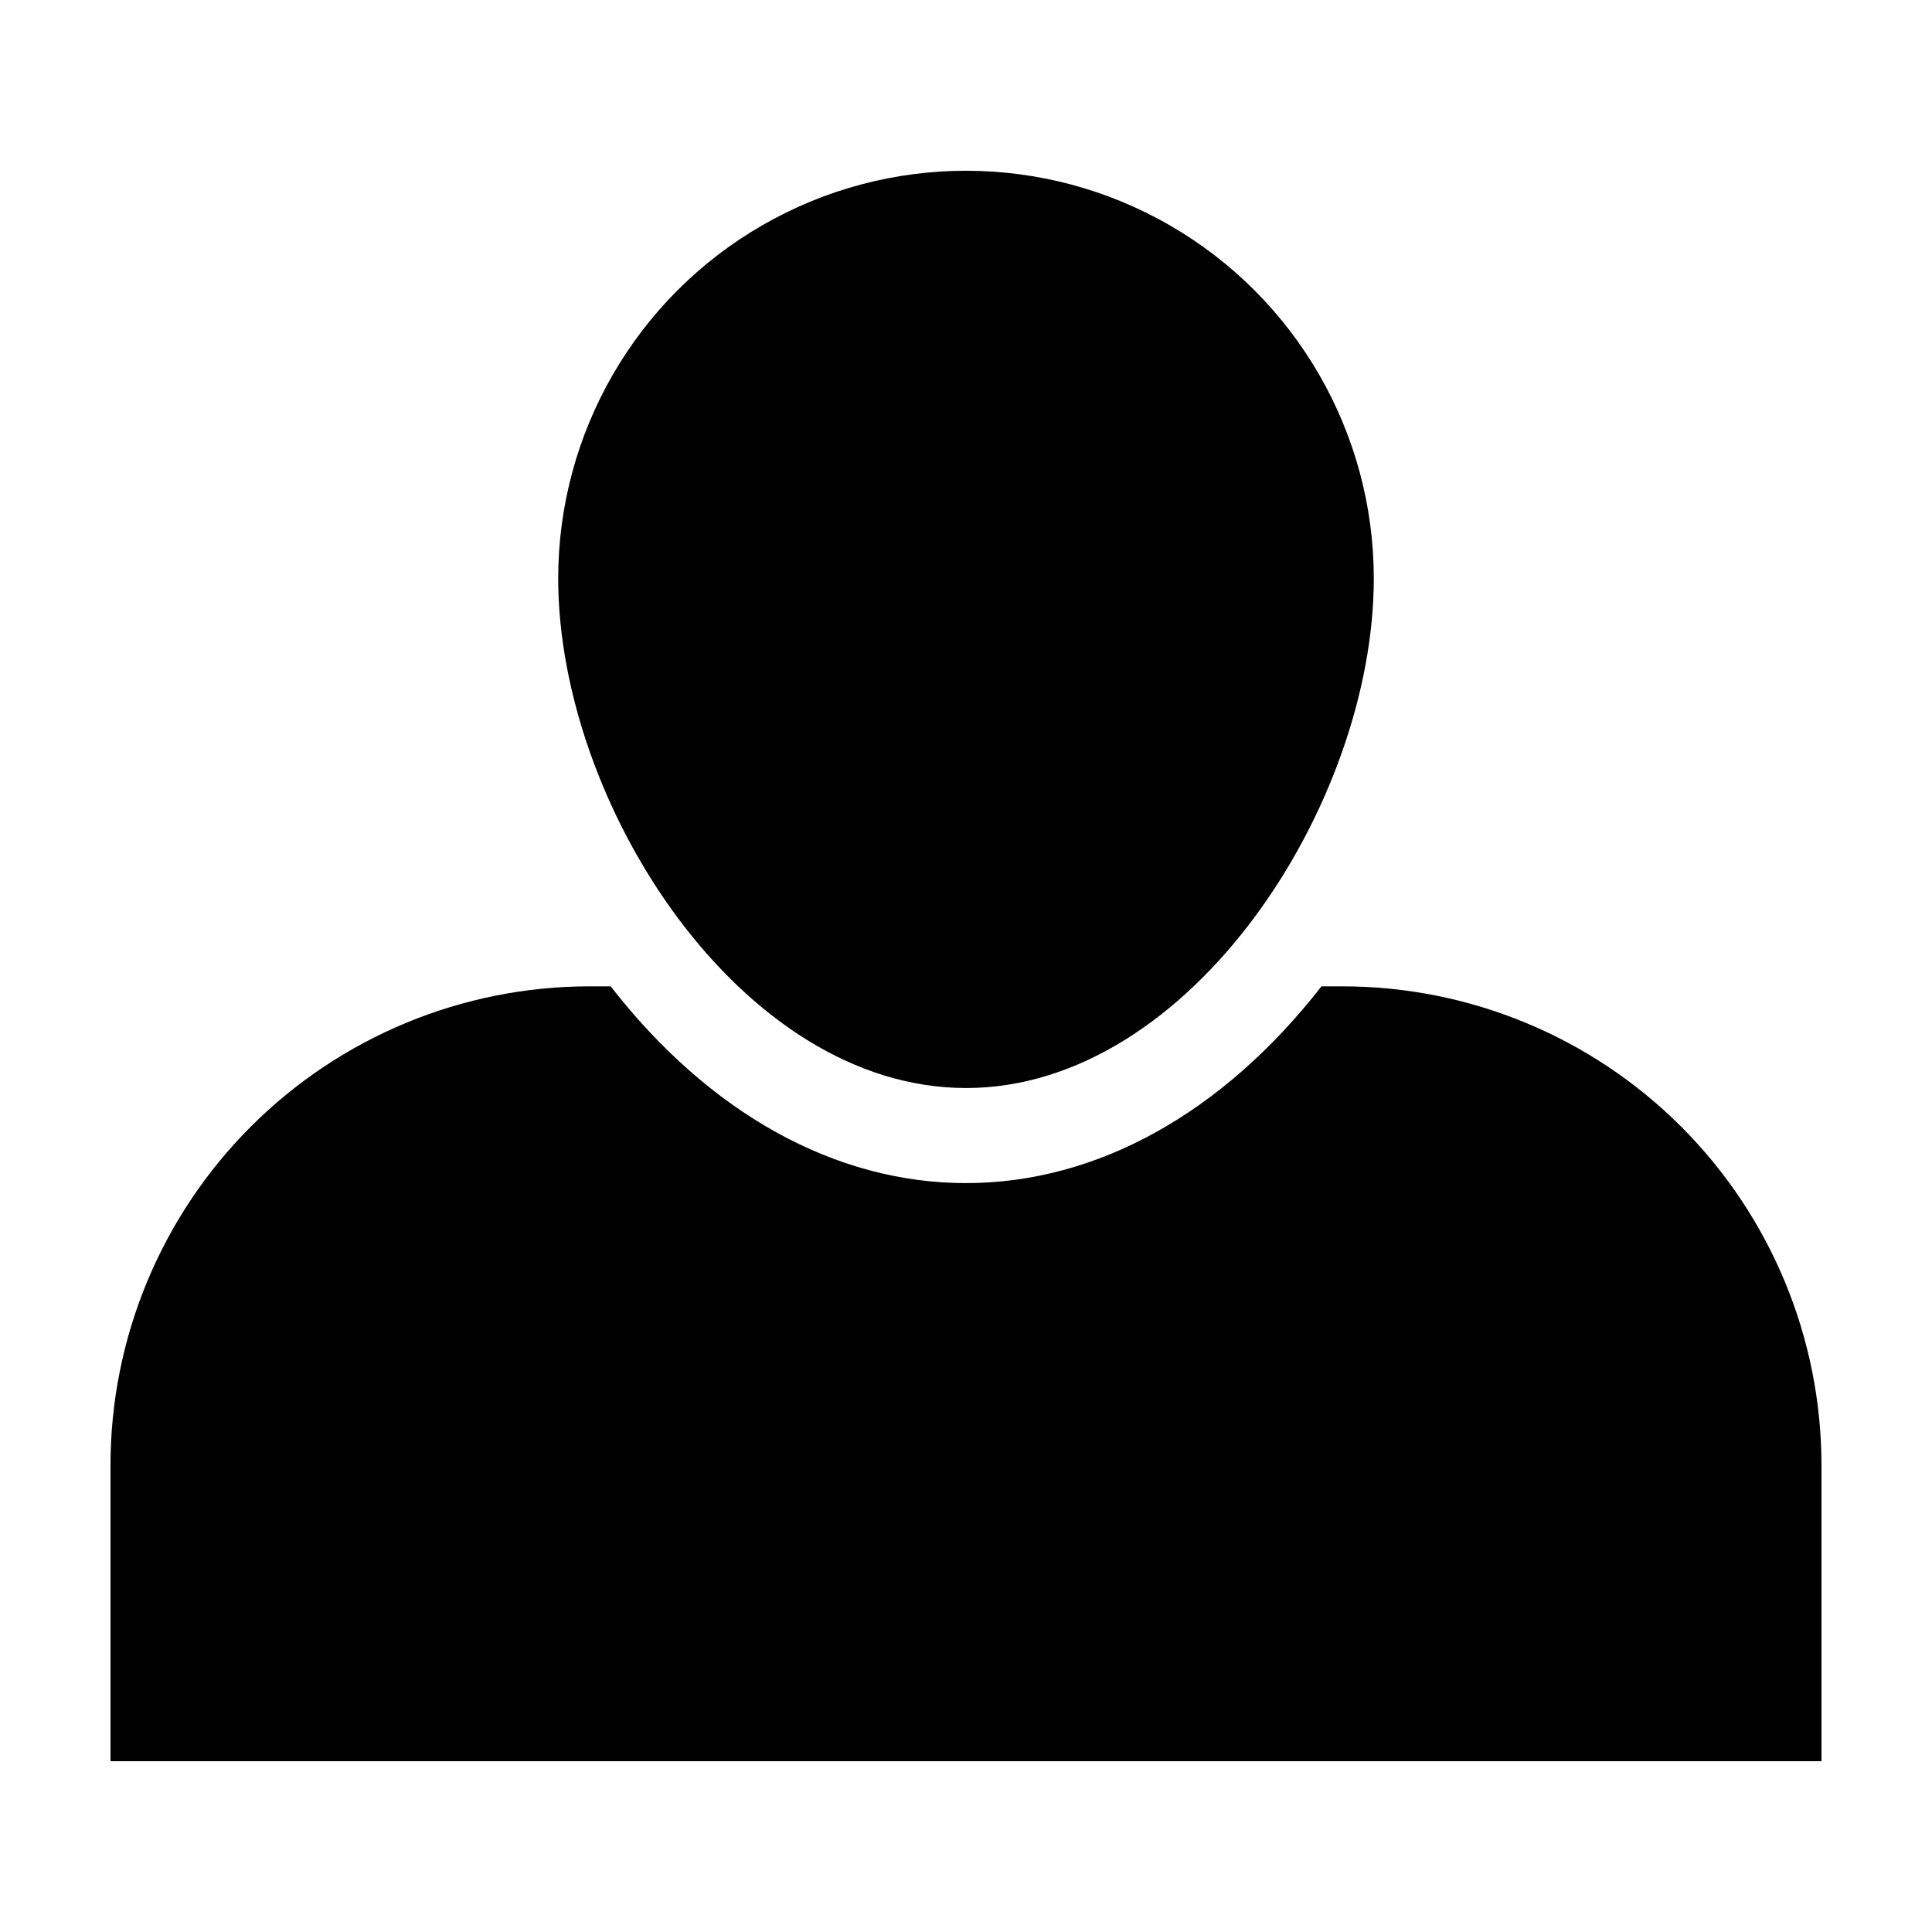
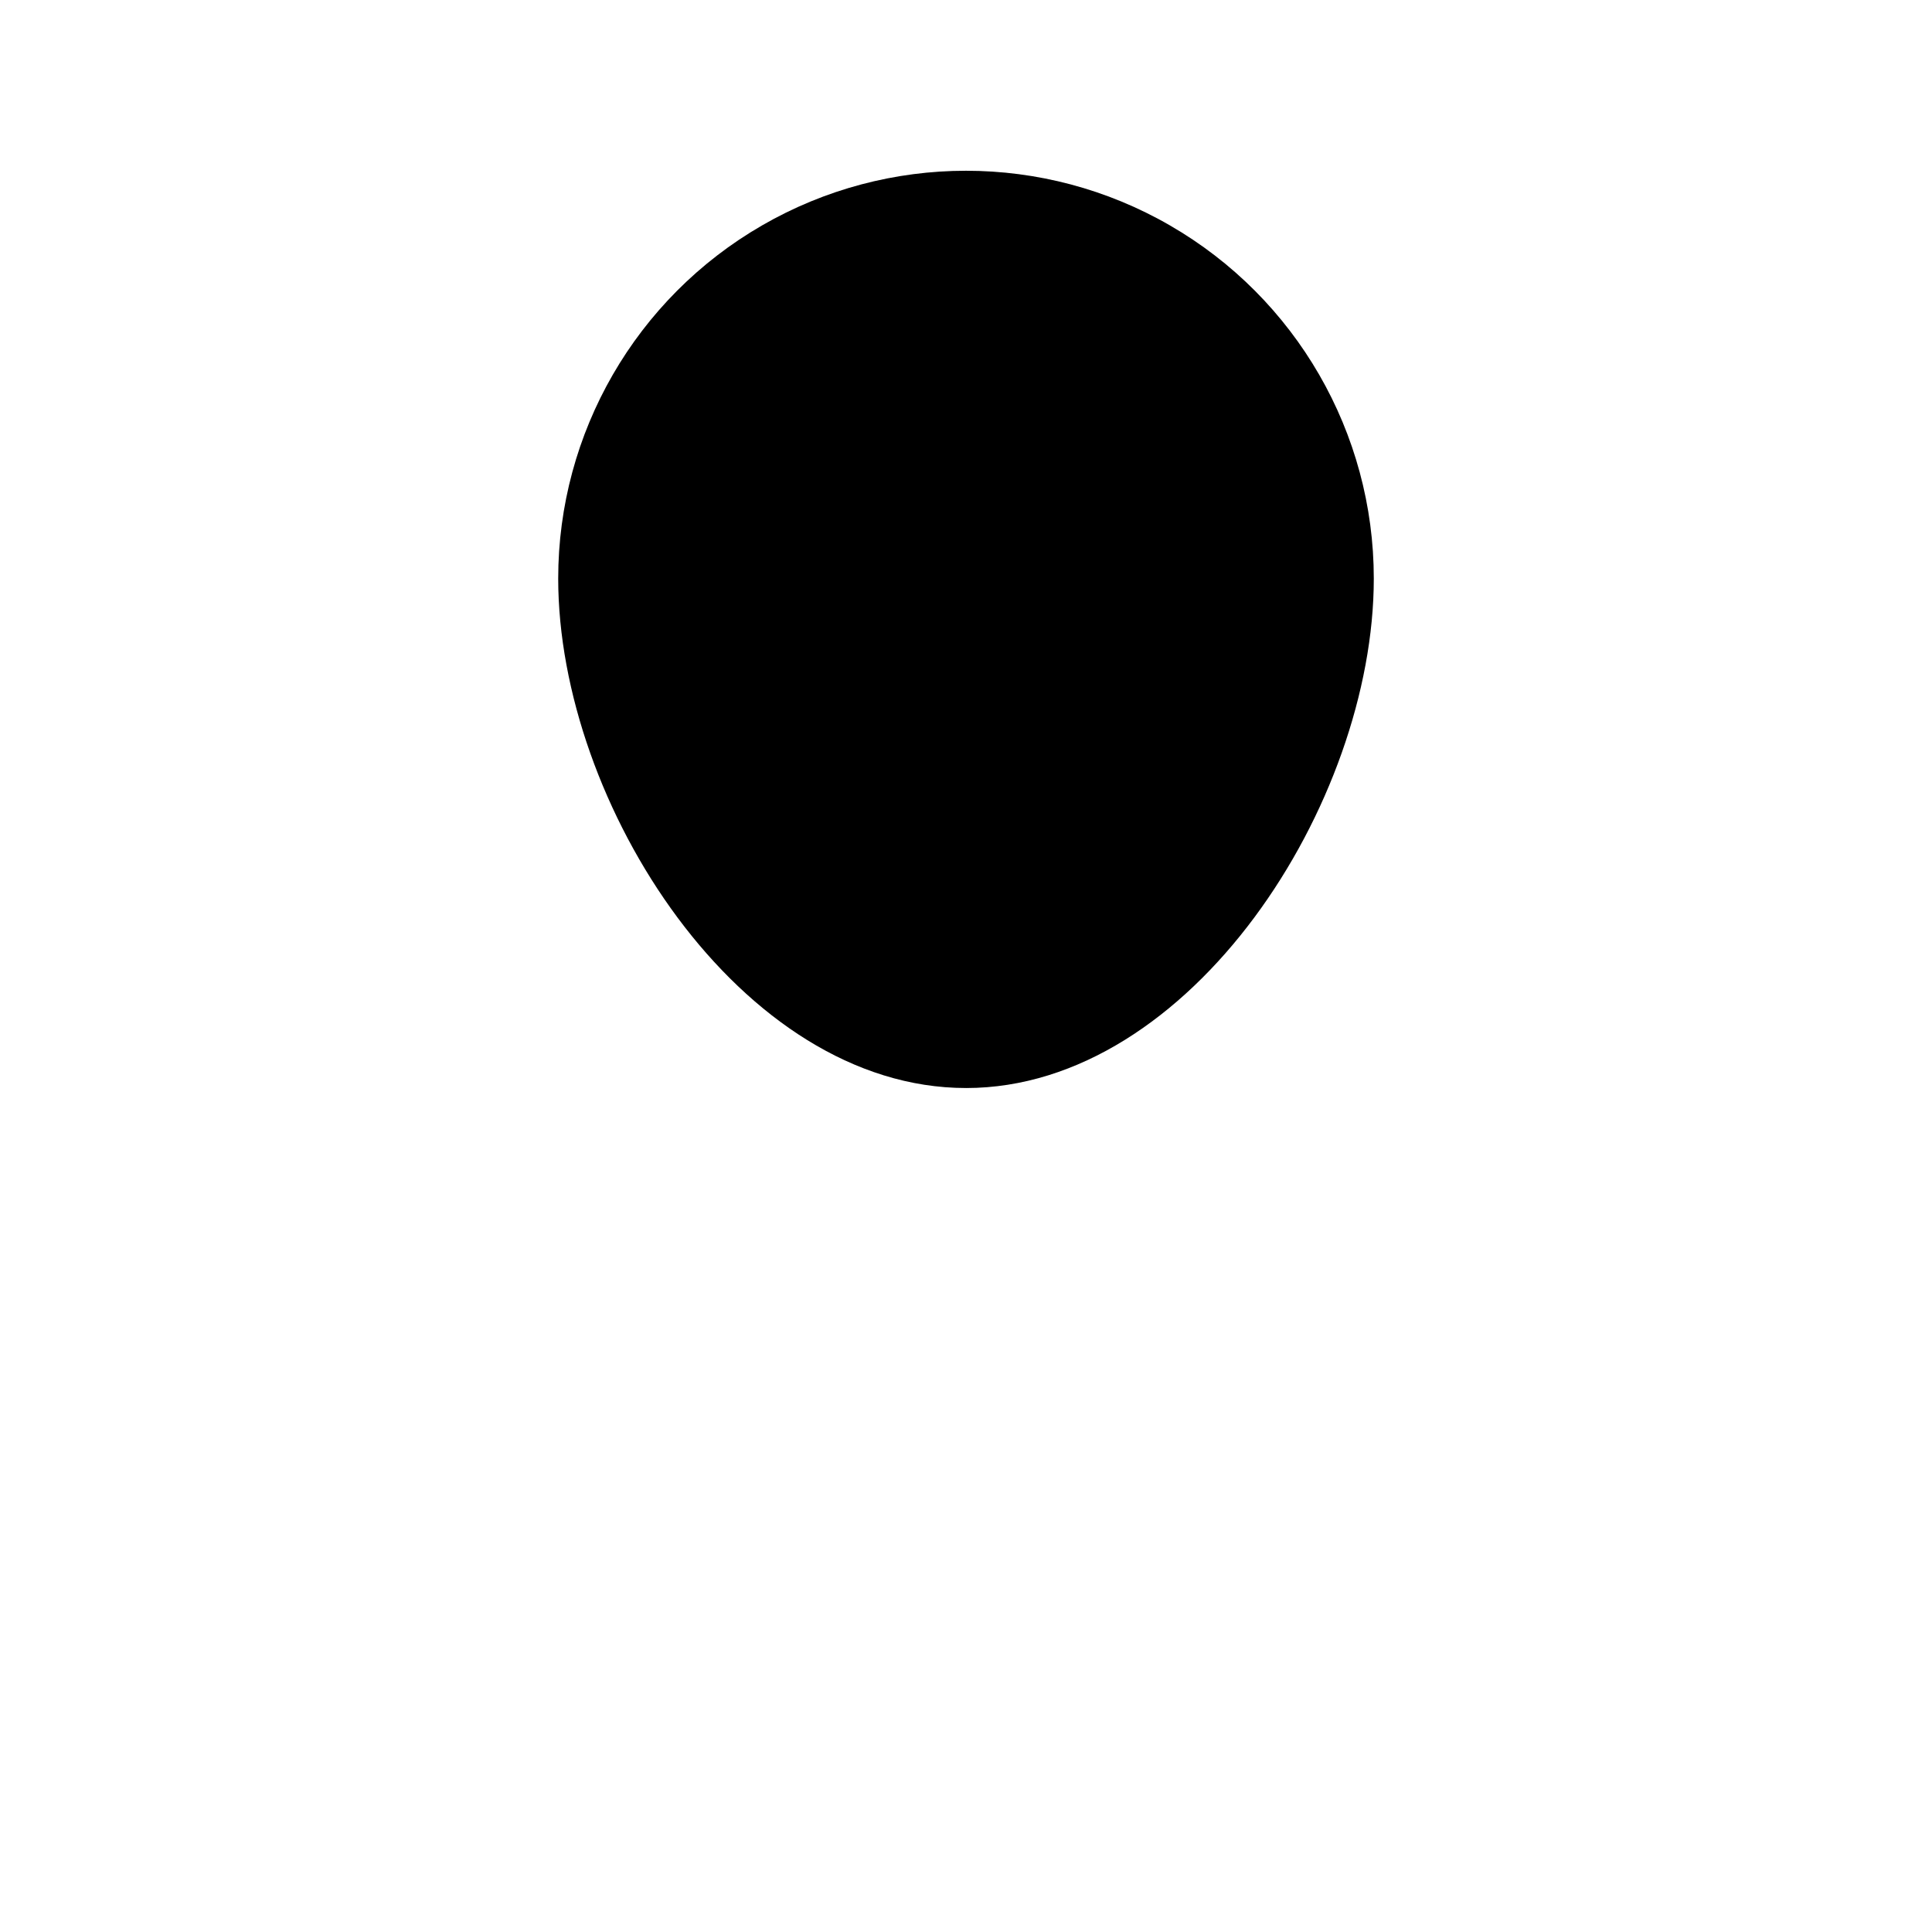
<svg xmlns="http://www.w3.org/2000/svg" fill="#000000" width="800px" height="800px" version="1.1" viewBox="144 144 512 512">
  <g>
    <path d="m400 432.34c59.703 0 108.07-75.57 108.07-135.02v-0.004c0-38.605-20.598-74.281-54.035-93.586-33.434-19.305-74.629-19.305-108.07 0s-54.035 54.98-54.035 93.586c0 59.652 48.367 135.02 108.07 135.02z" />
-     <path d="m499.75 405.39h-5.543c-26.199 33.602-59.5 52.145-94.211 52.145-34.715 0-68.016-18.543-94.164-52.145h-5.59c-33.672 0-65.965 13.375-89.777 37.184-23.809 23.809-37.184 56.102-37.184 89.773v78.395h453.43v-78.395c0-33.672-13.375-65.965-37.184-89.773-23.809-23.809-56.102-37.184-89.773-37.184z" />
  </g>
</svg>